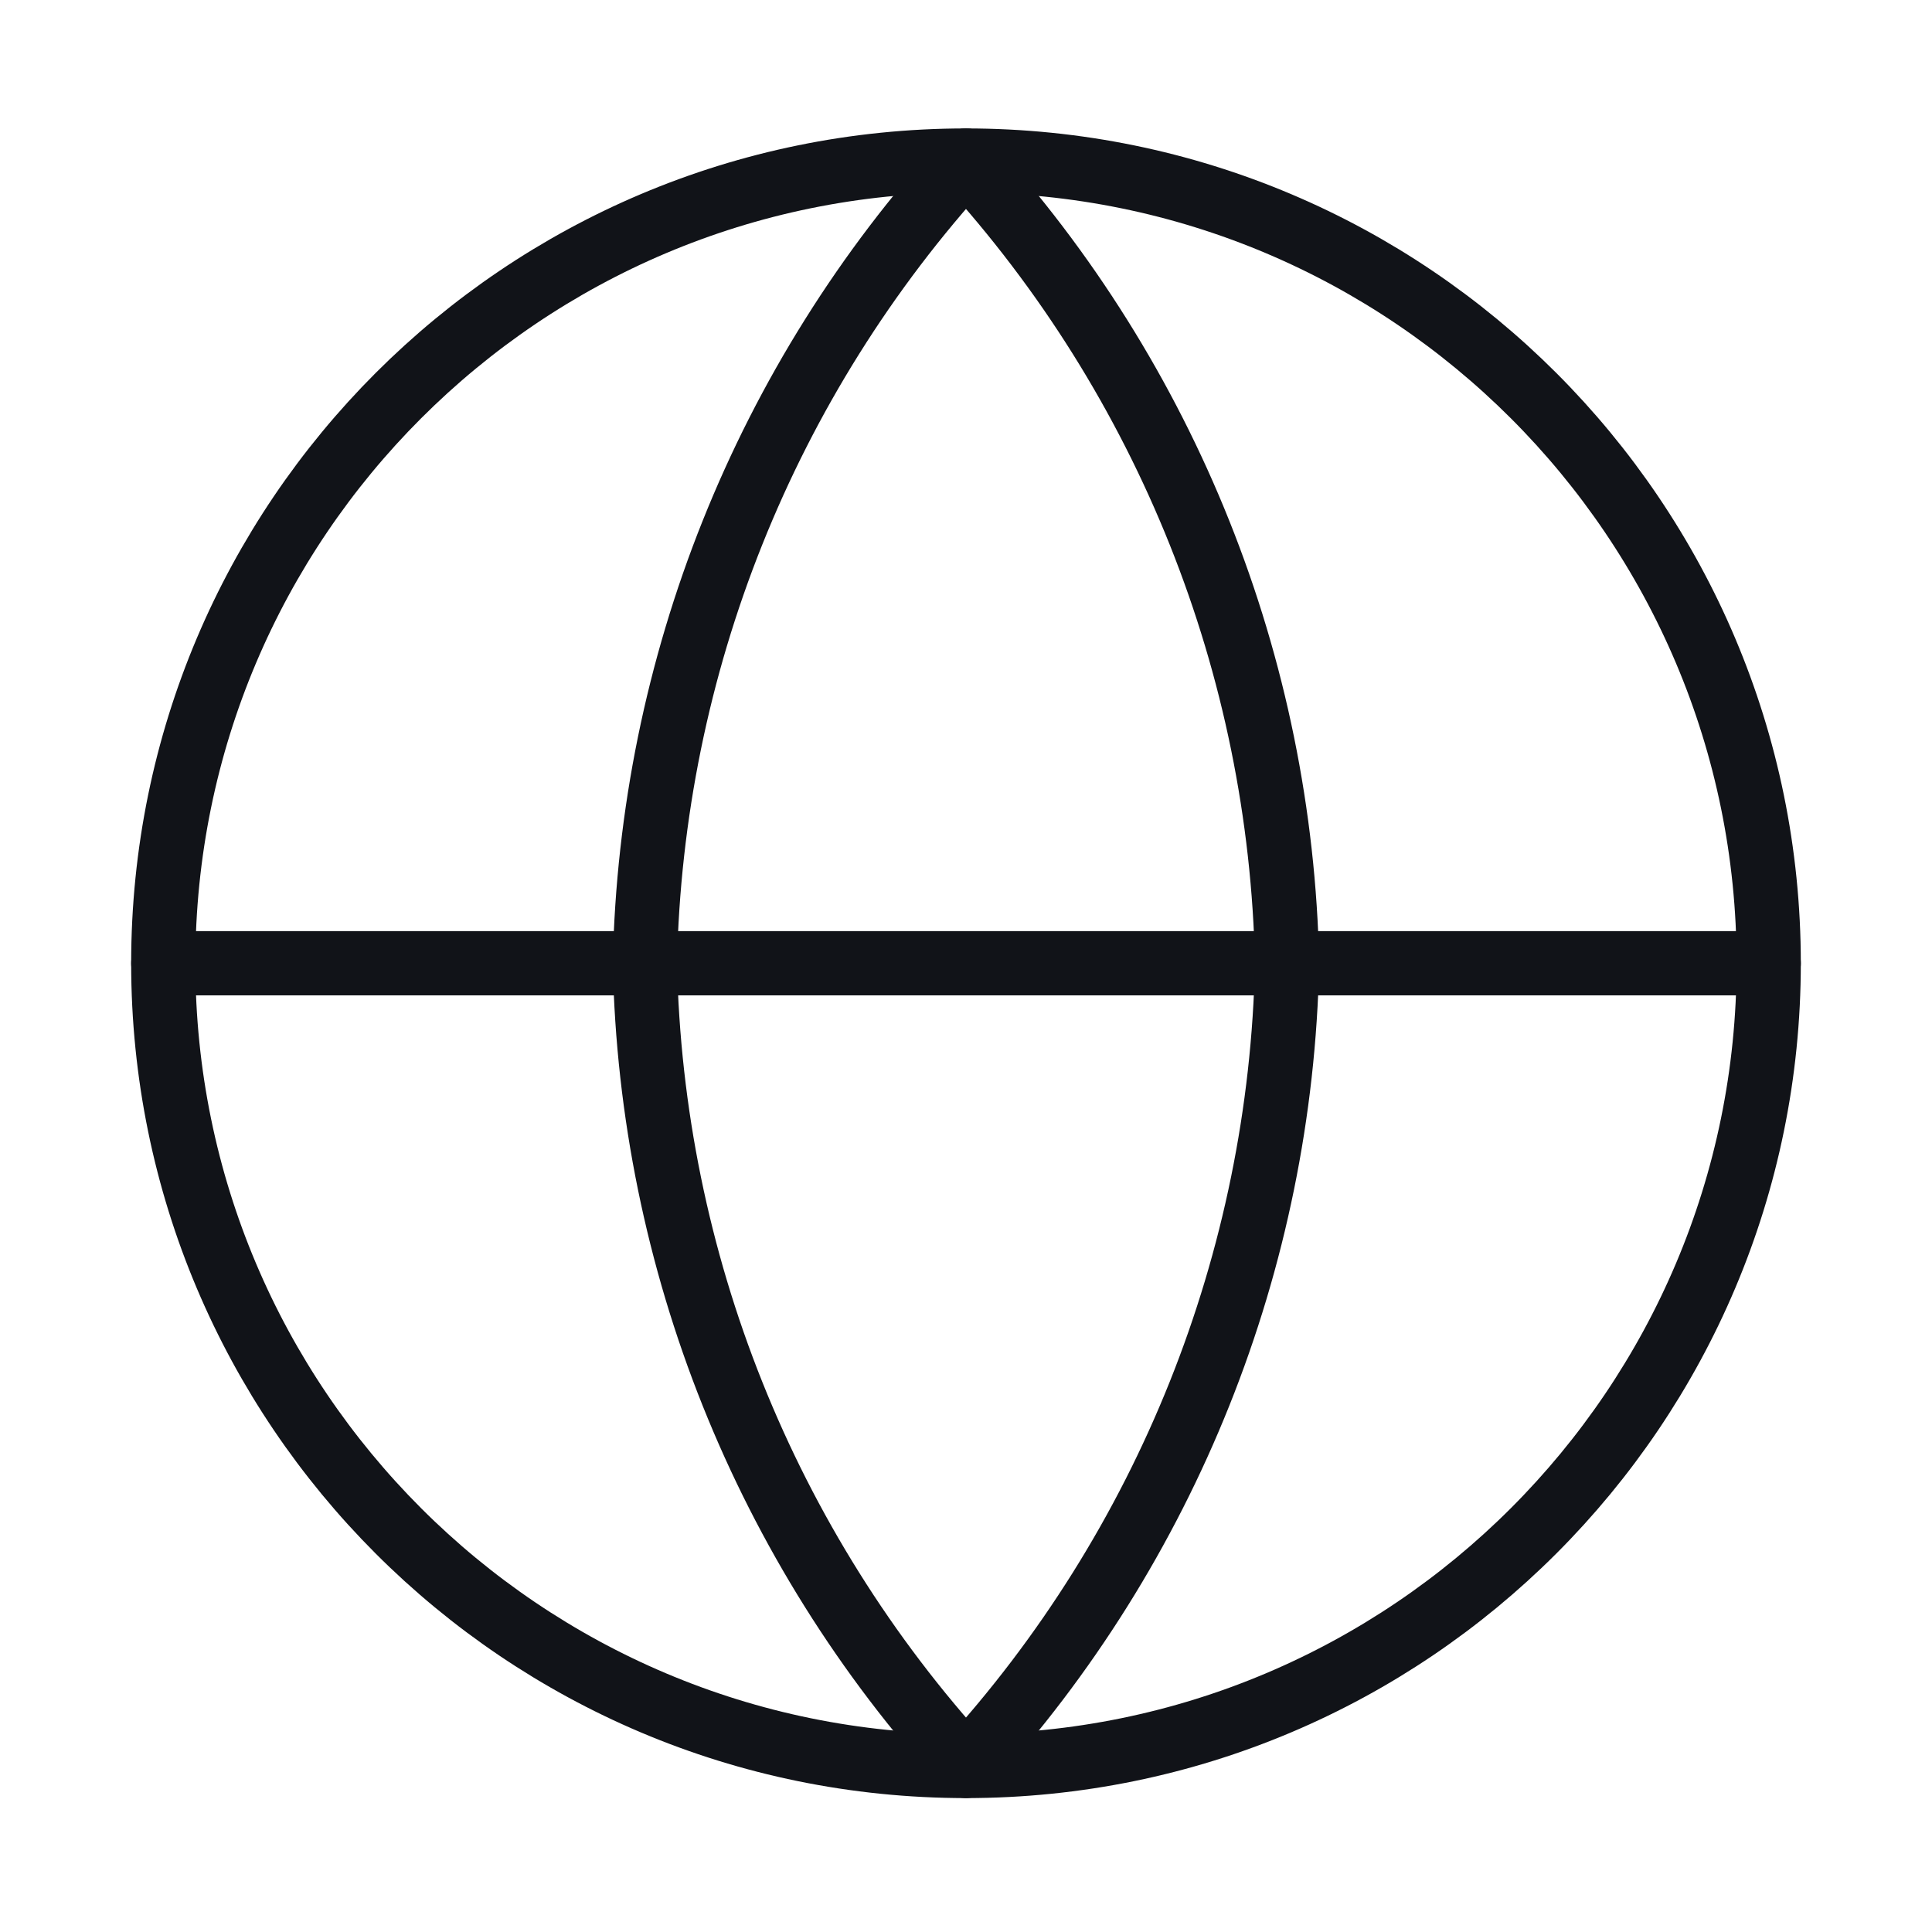
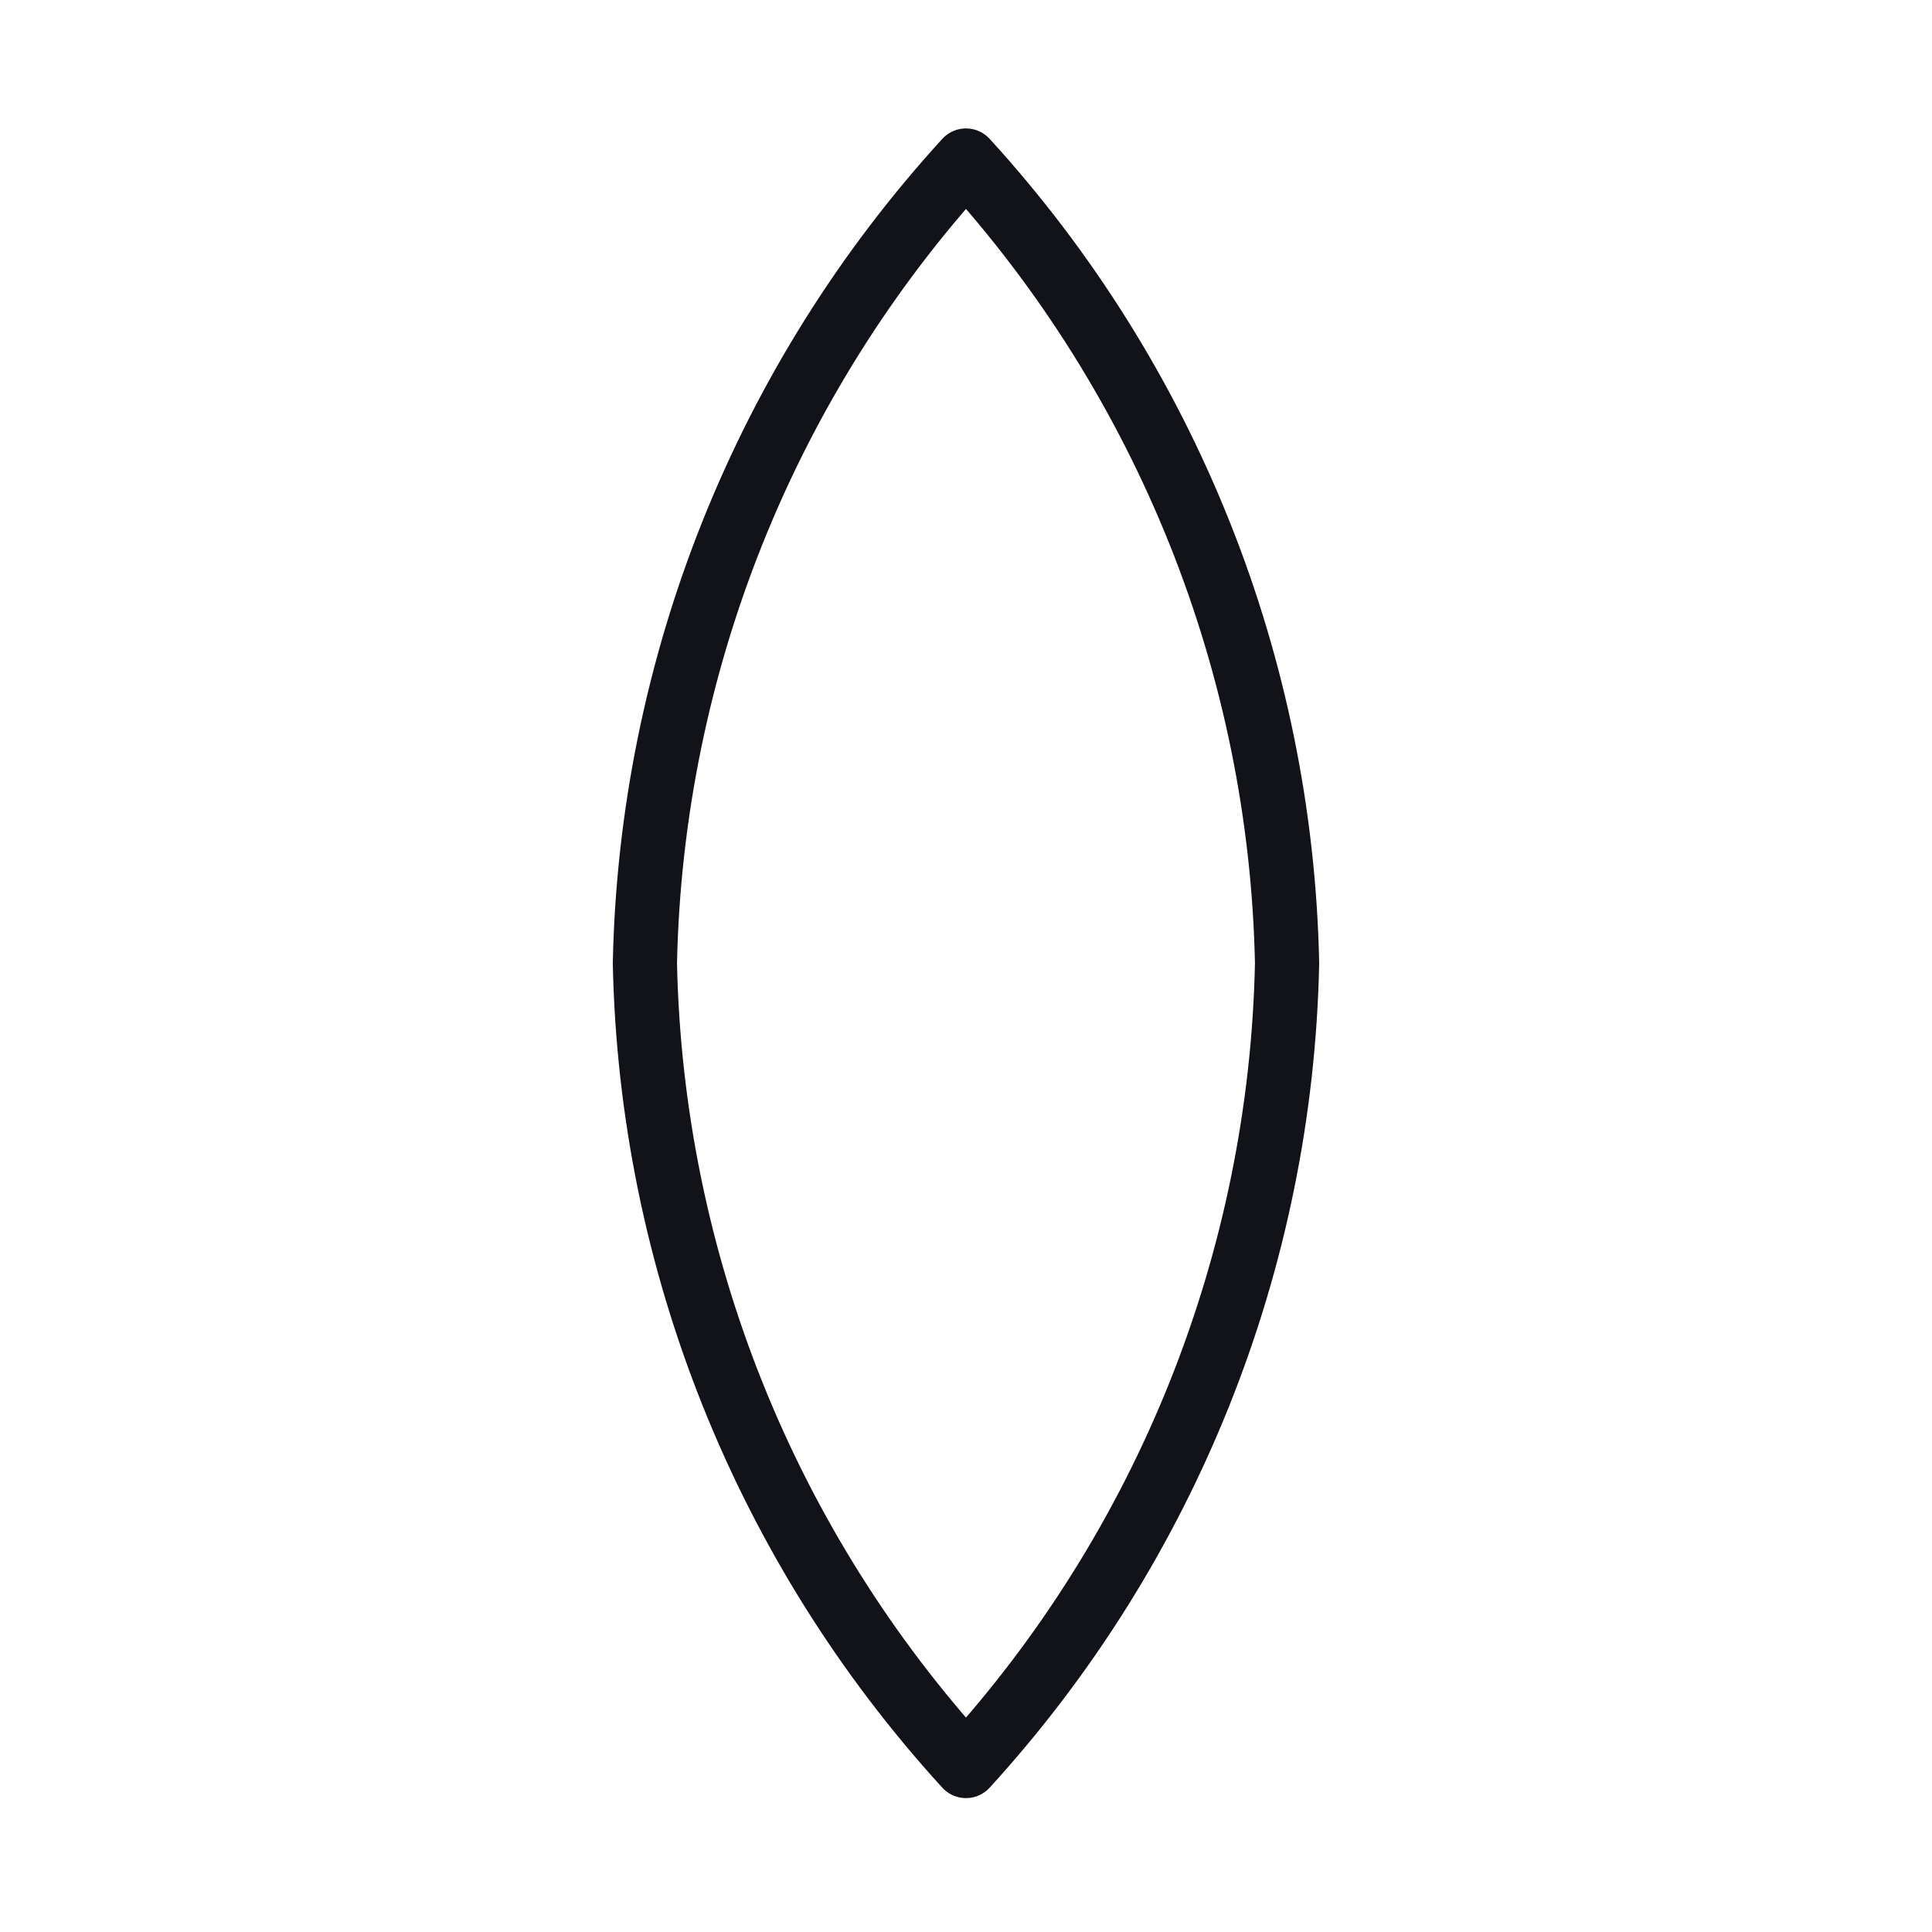
<svg xmlns="http://www.w3.org/2000/svg" width="85" height="85" viewBox="0 0 85 85" fill="none">
-   <path d="M42.499 77.696C62.004 77.696 77.816 61.884 77.816 42.379C77.816 22.875 62.004 7.063 42.499 7.063C22.995 7.063 7.183 22.875 7.183 42.379C7.183 61.884 22.995 77.696 42.499 77.696Z" stroke="#111318" stroke-width="2.825" stroke-linecap="round" stroke-linejoin="round" />
-   <path d="M7.183 42.379H77.816" stroke="#111318" stroke-width="2.825" stroke-linecap="round" stroke-linejoin="round" />
  <path d="M42.499 7.063C51.333 16.734 56.353 29.284 56.626 42.379C56.353 55.474 51.333 68.025 42.499 77.696C33.666 68.025 28.645 55.474 28.373 42.379C28.645 29.284 33.666 16.734 42.499 7.063Z" stroke="#111318" stroke-width="2.825" stroke-linecap="round" stroke-linejoin="round" />
</svg>